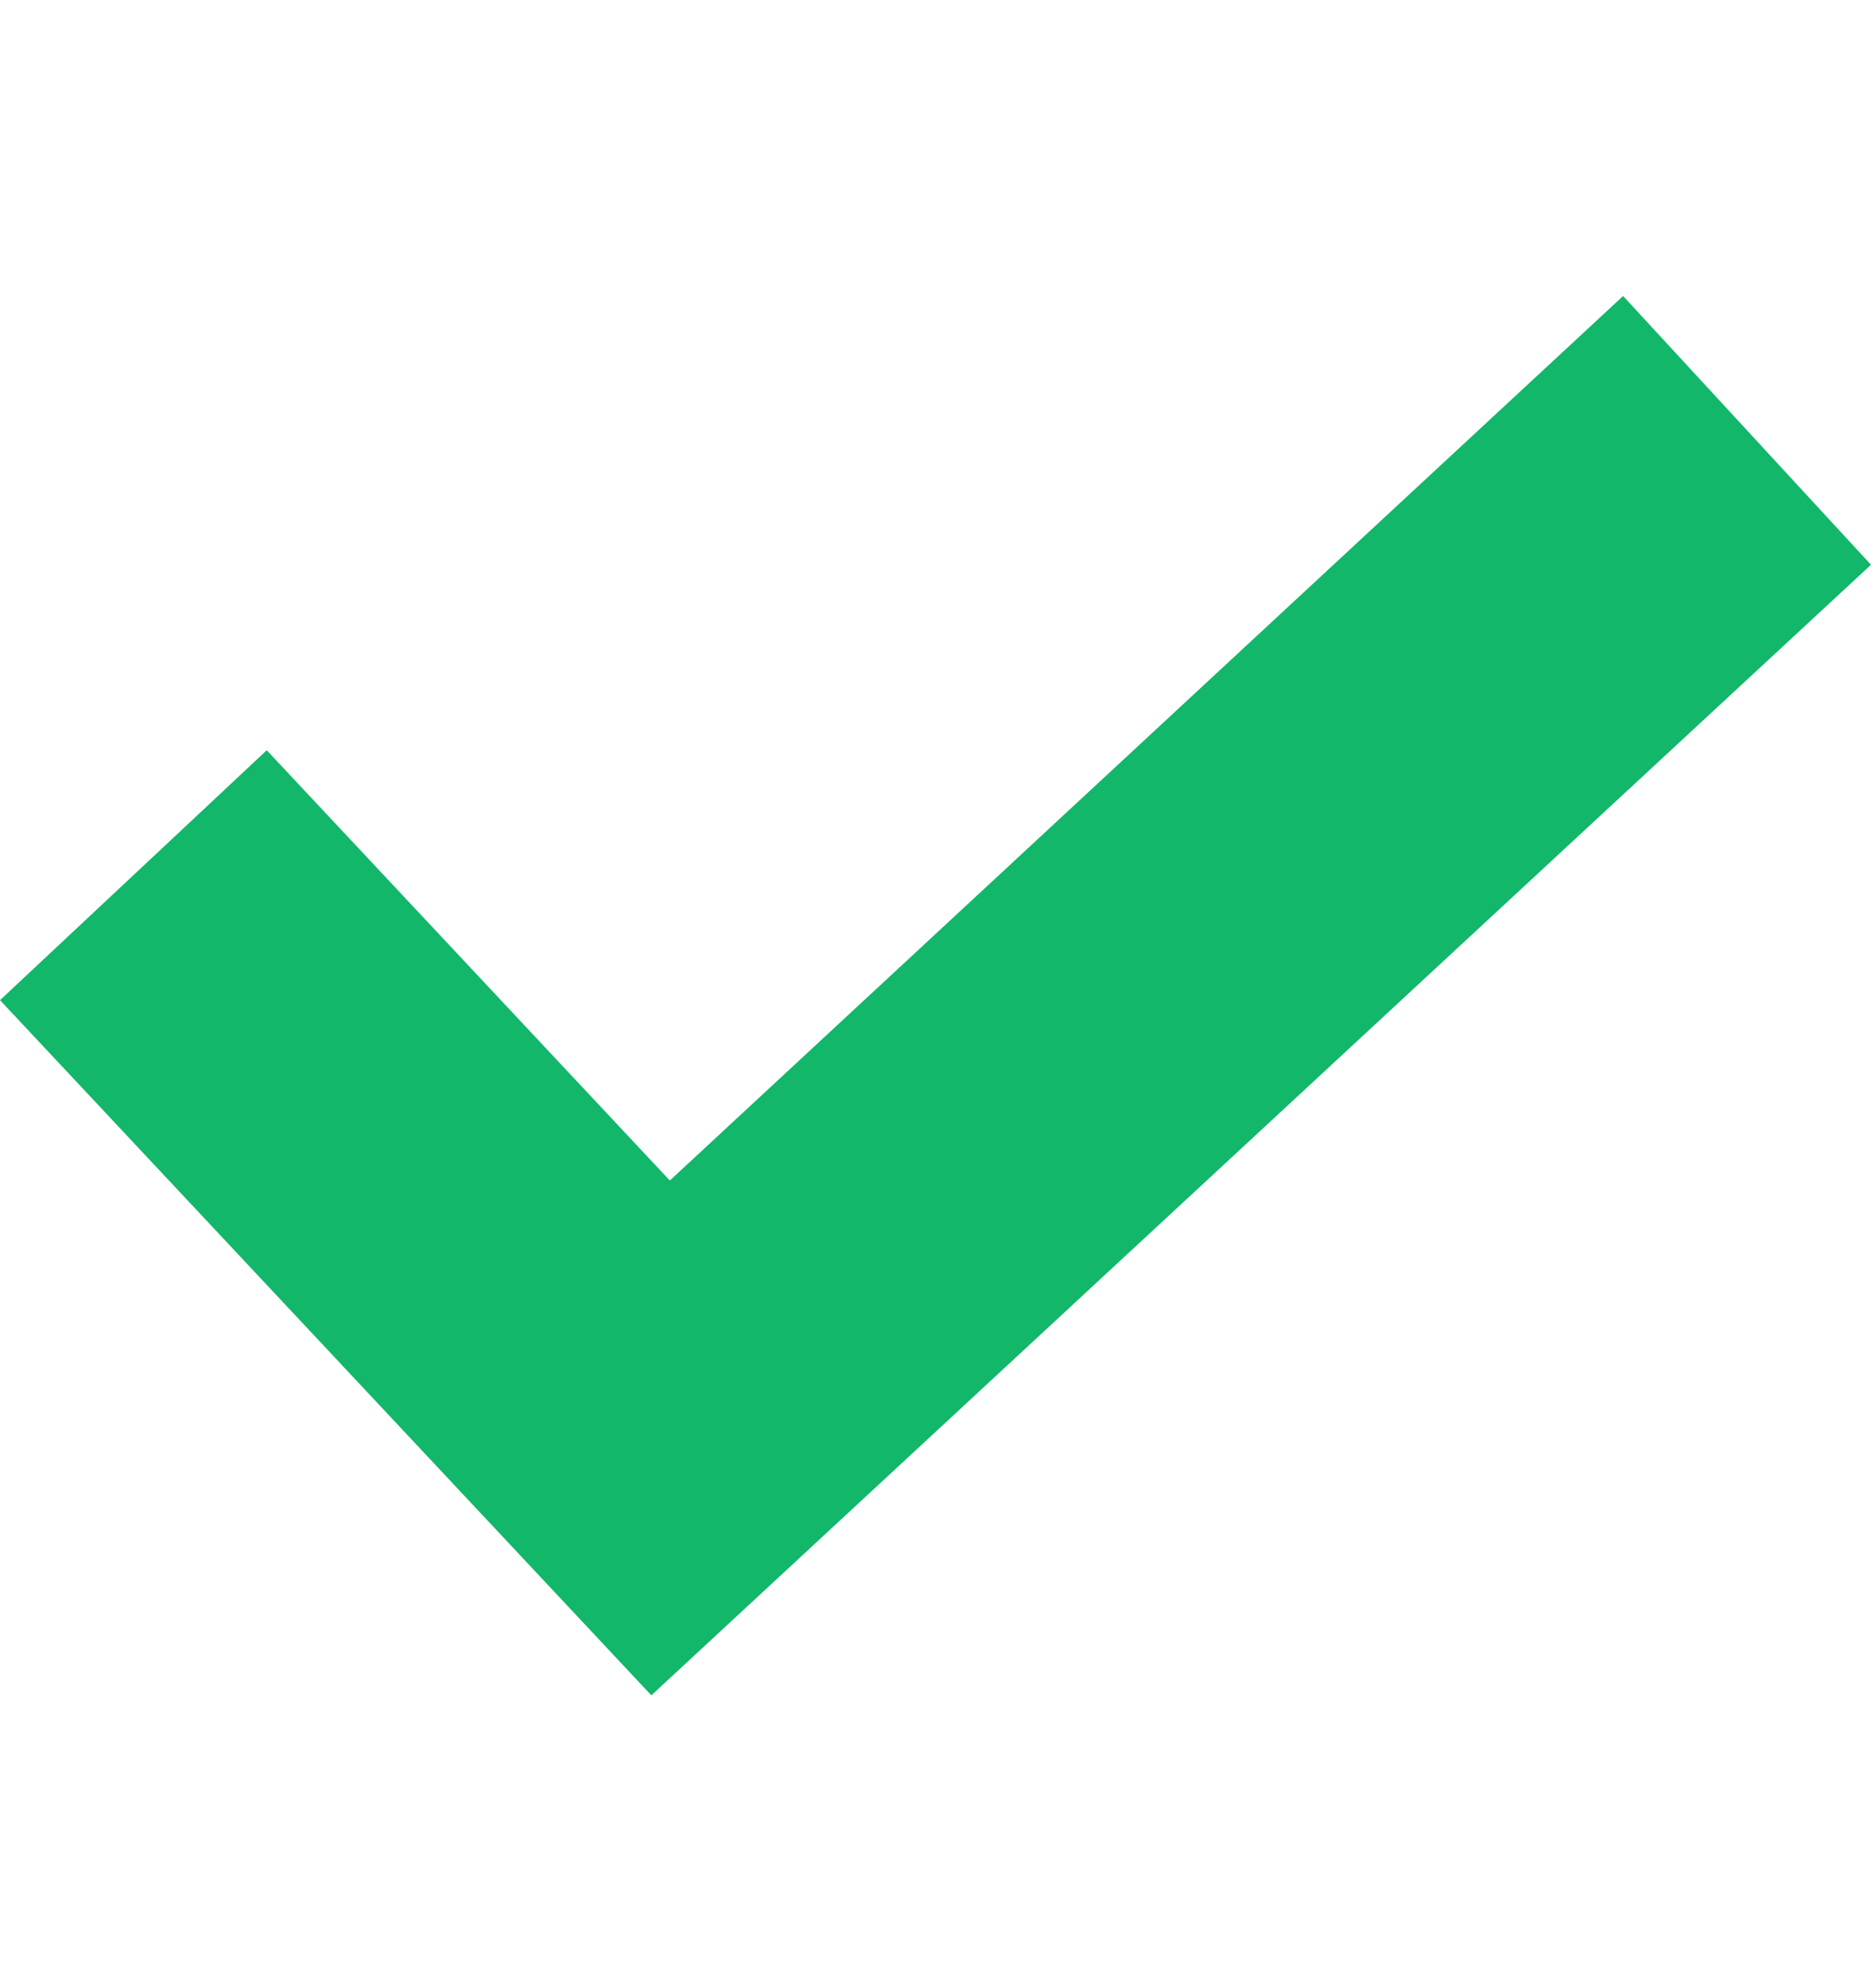
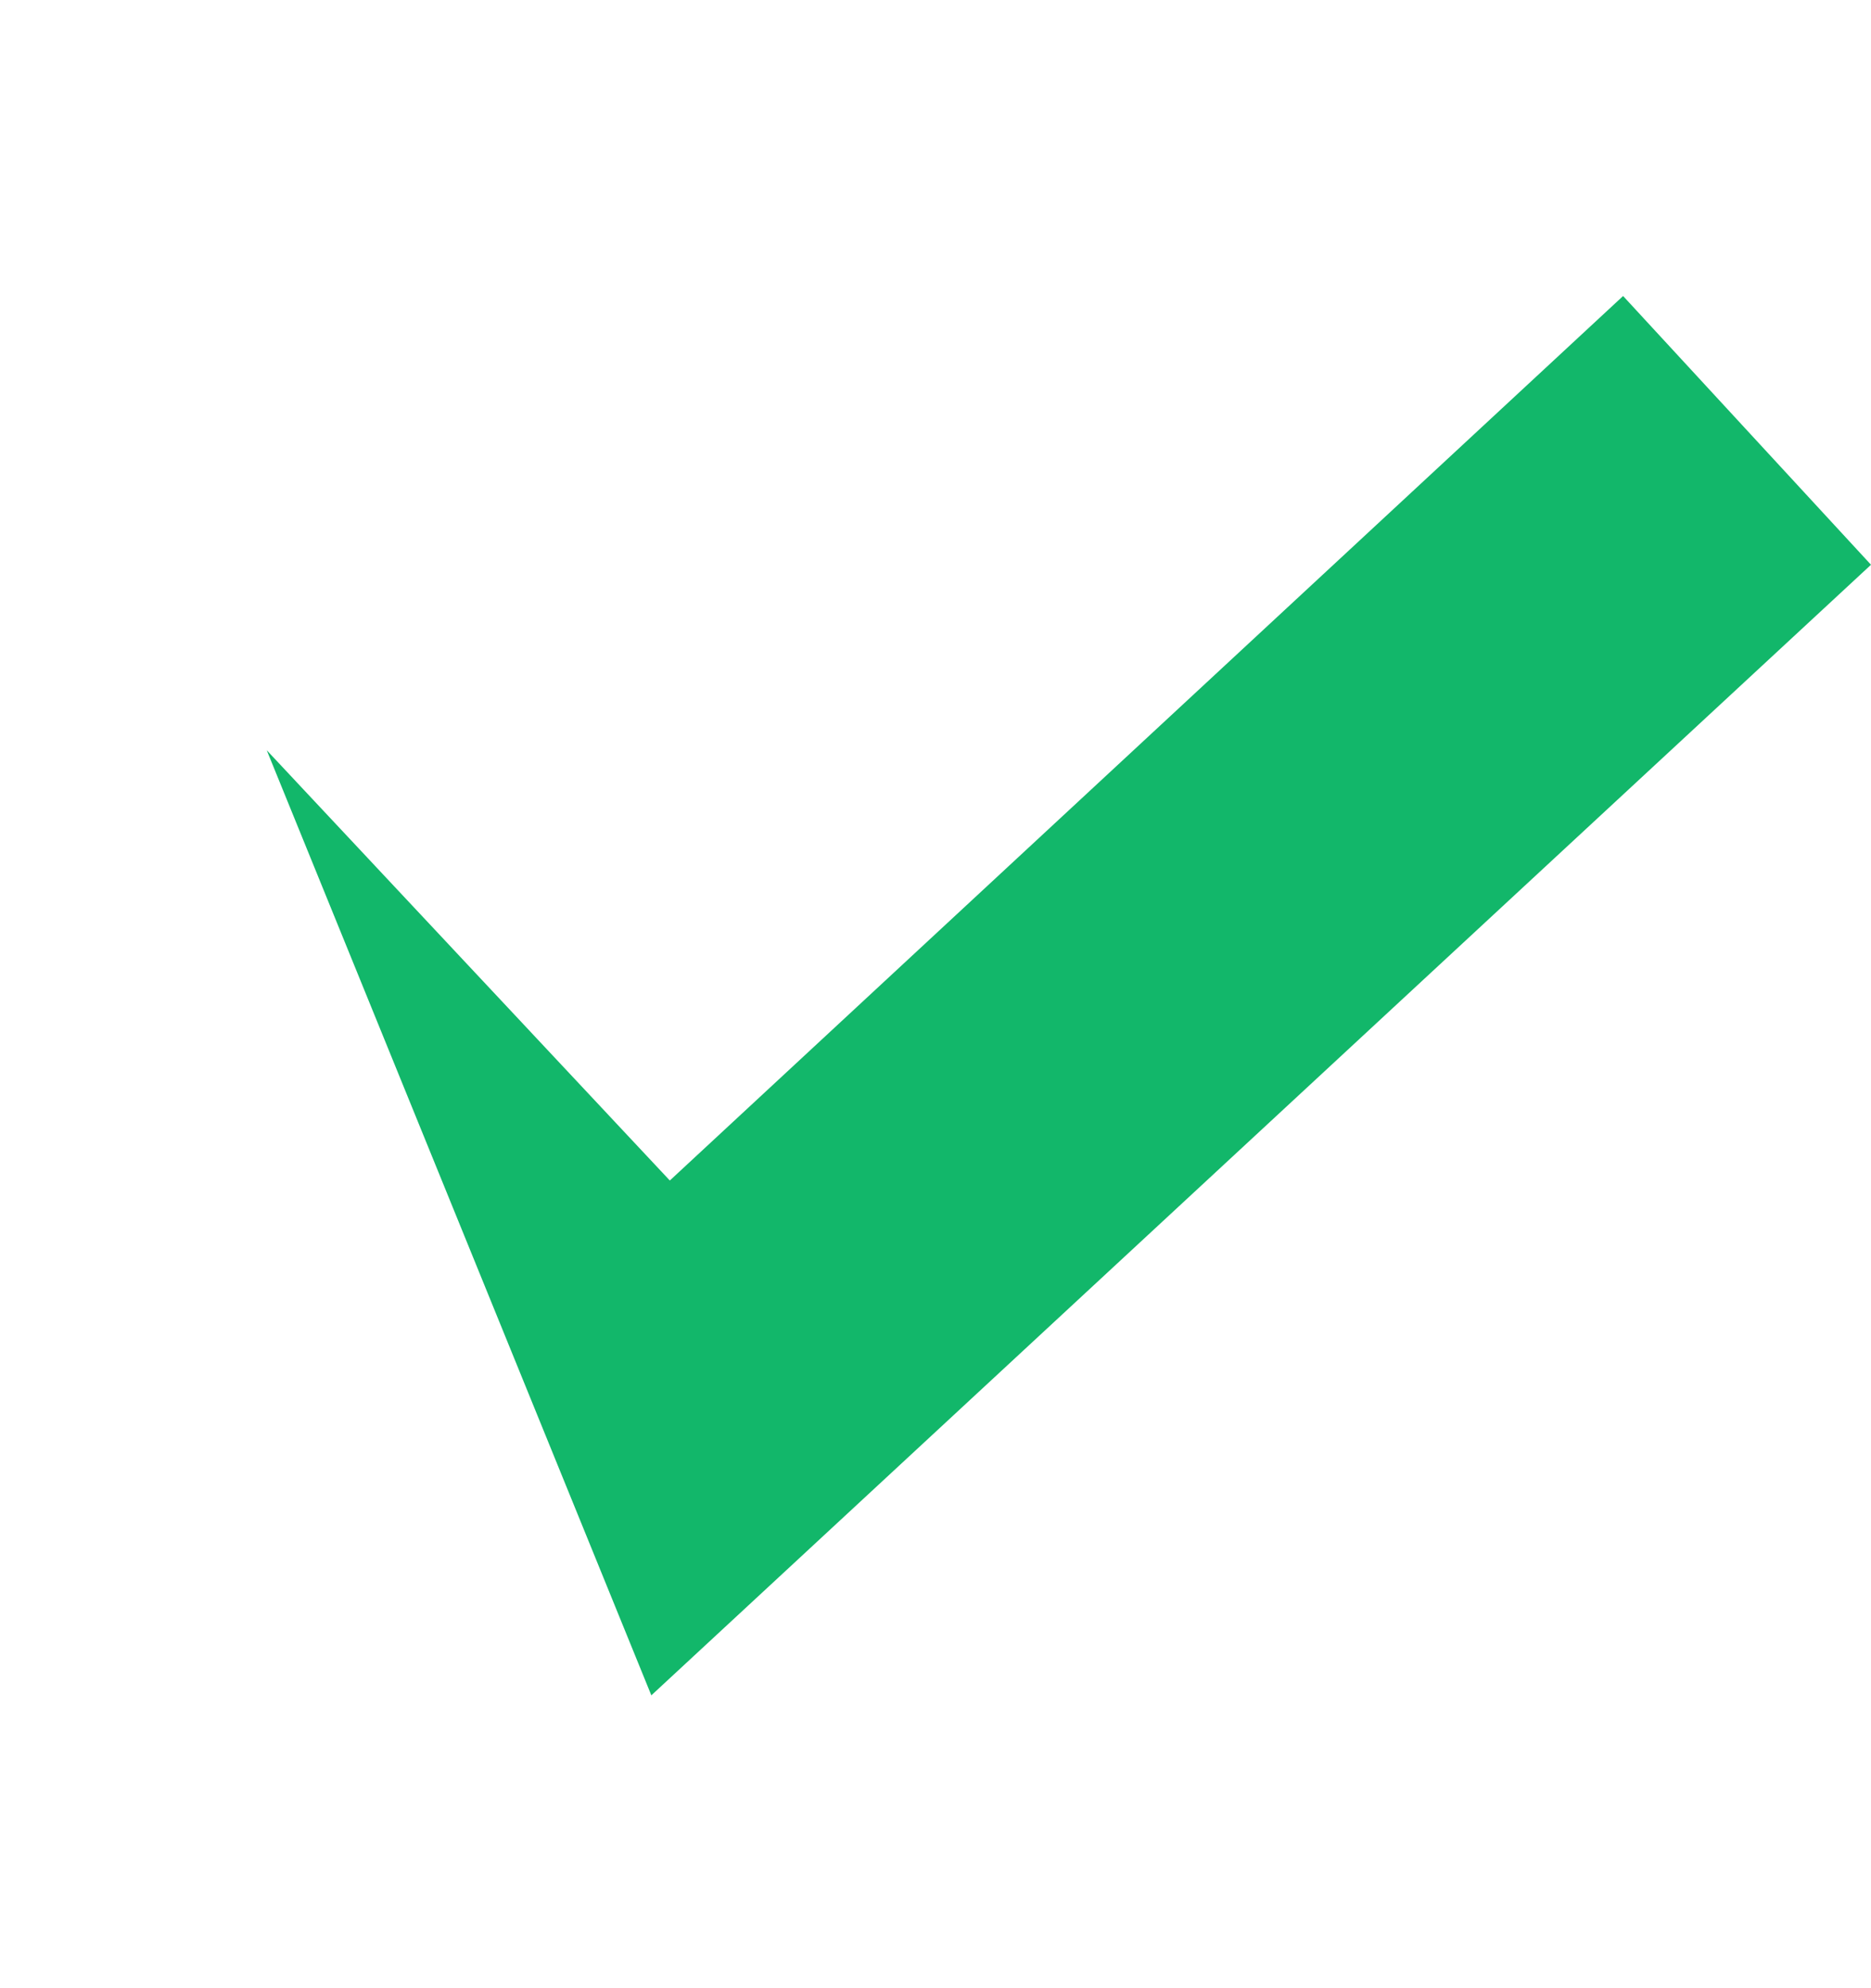
<svg xmlns="http://www.w3.org/2000/svg" width="16" height="17" viewBox="0 0 16 17" fill="none">
-   <path d="M13.88 2.531L5.728 10.094L2.281 6.415L0 8.552L5.57 14.496L16 4.829L13.88 2.531Z" fill="#12B76A" />
+   <path d="M13.88 2.531L5.728 10.094L2.281 6.415L5.57 14.496L16 4.829L13.88 2.531Z" fill="#12B76A" />
</svg>